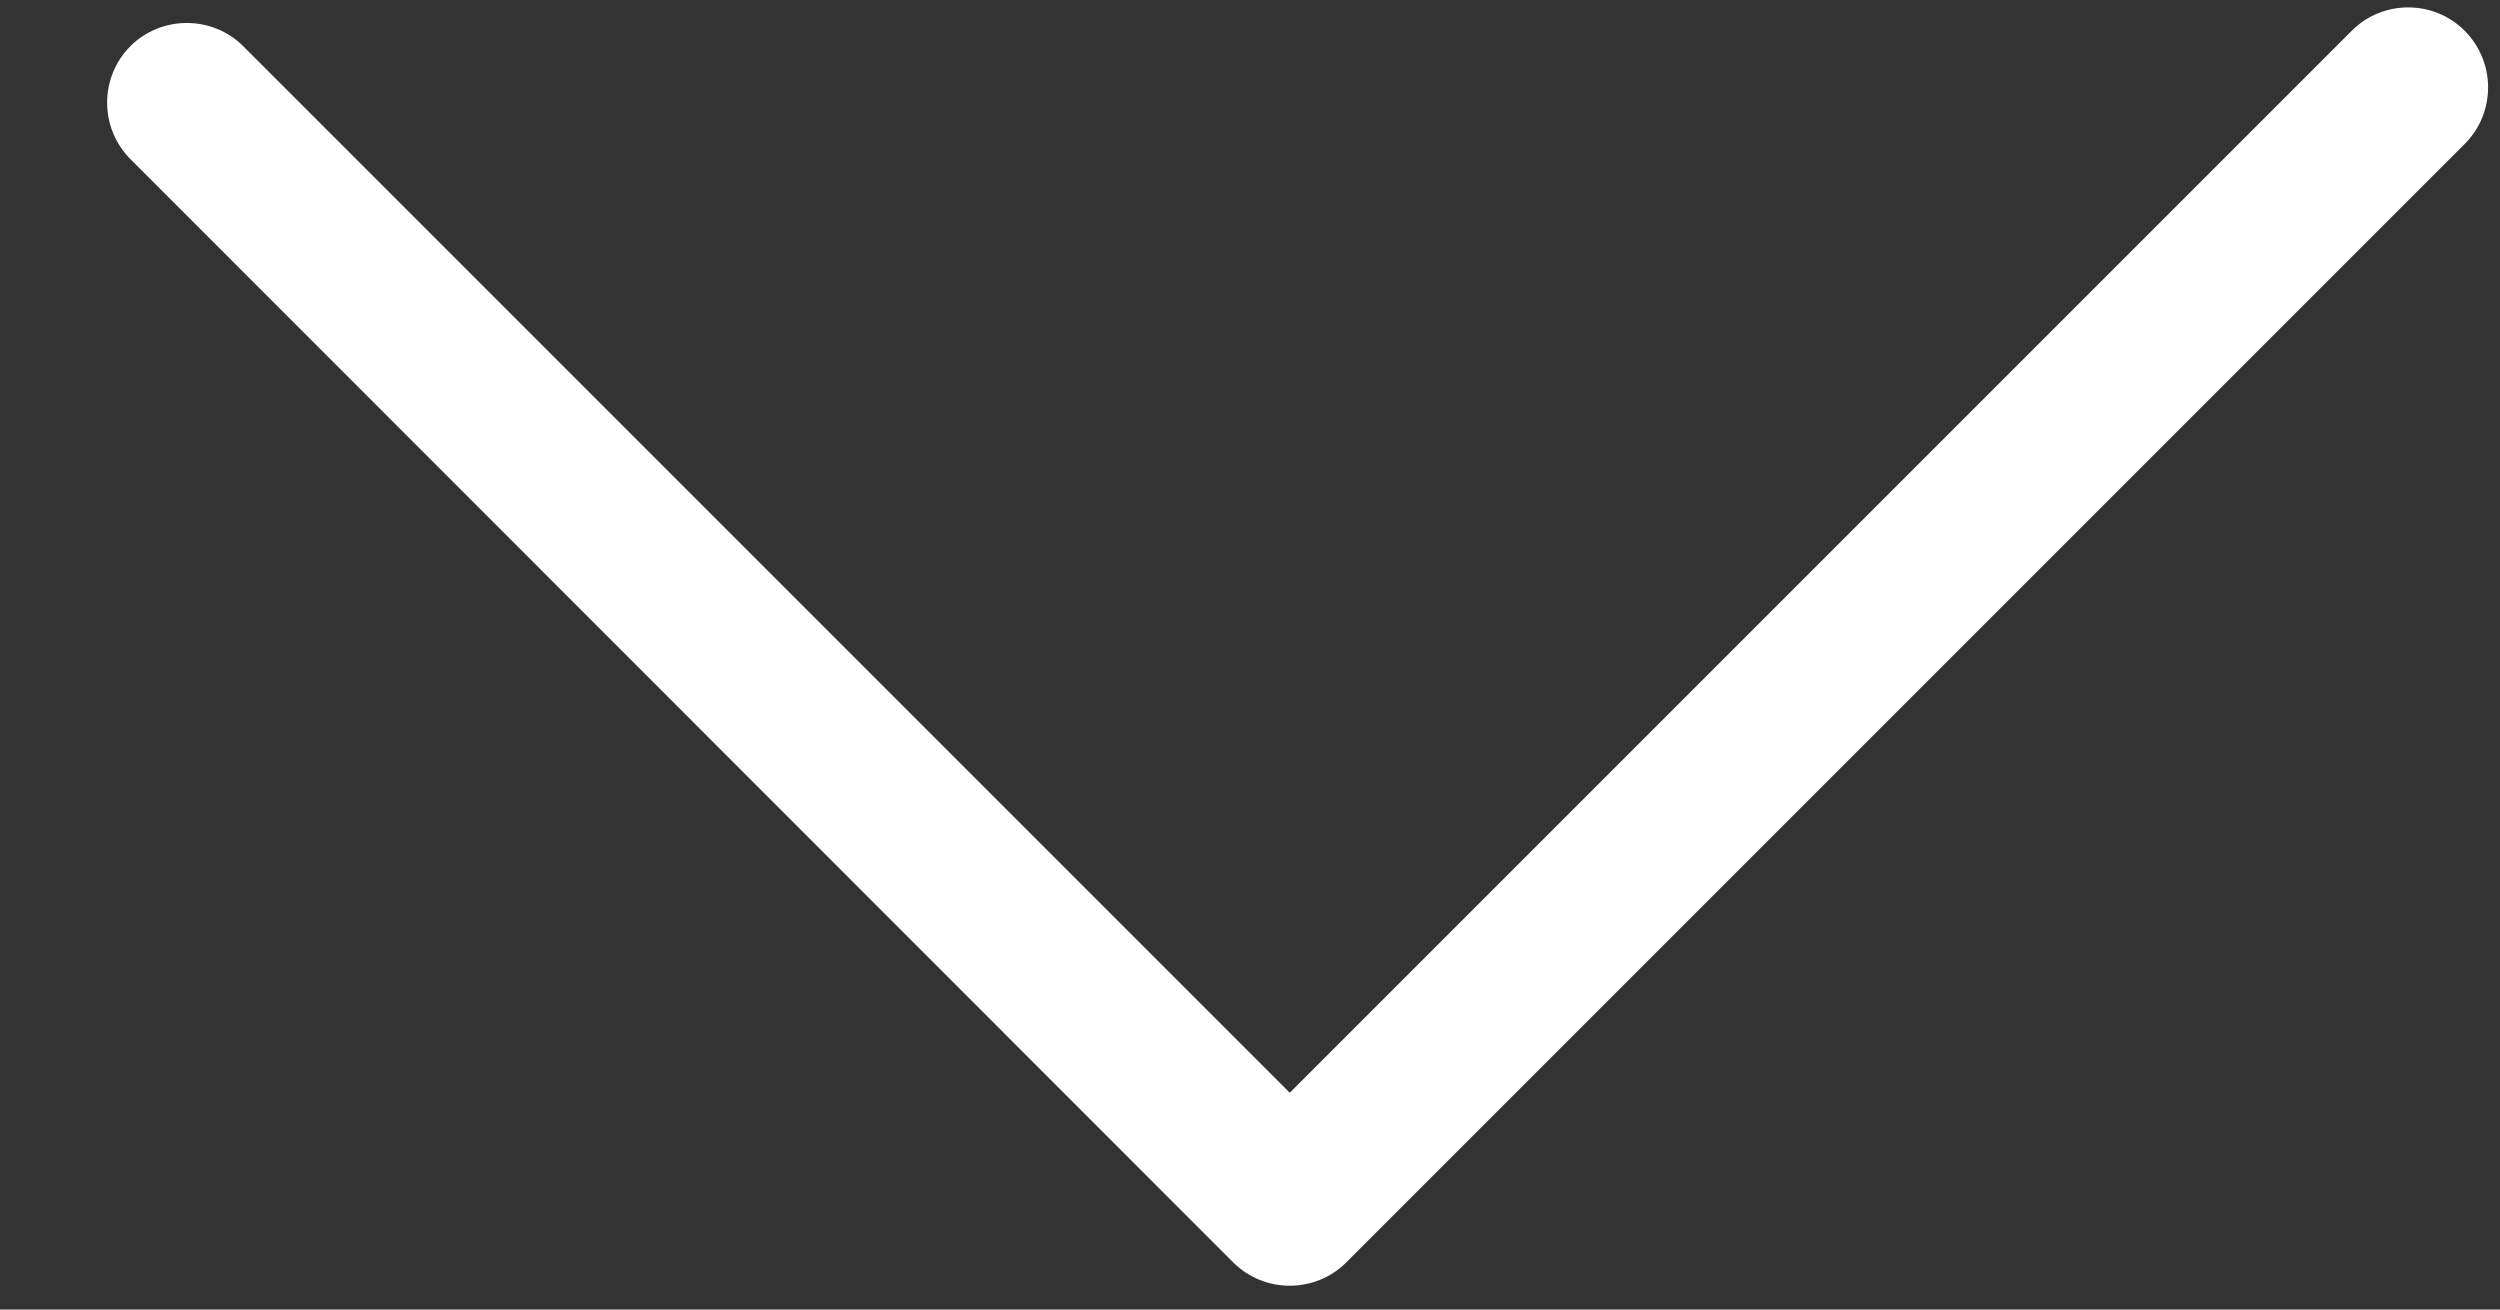
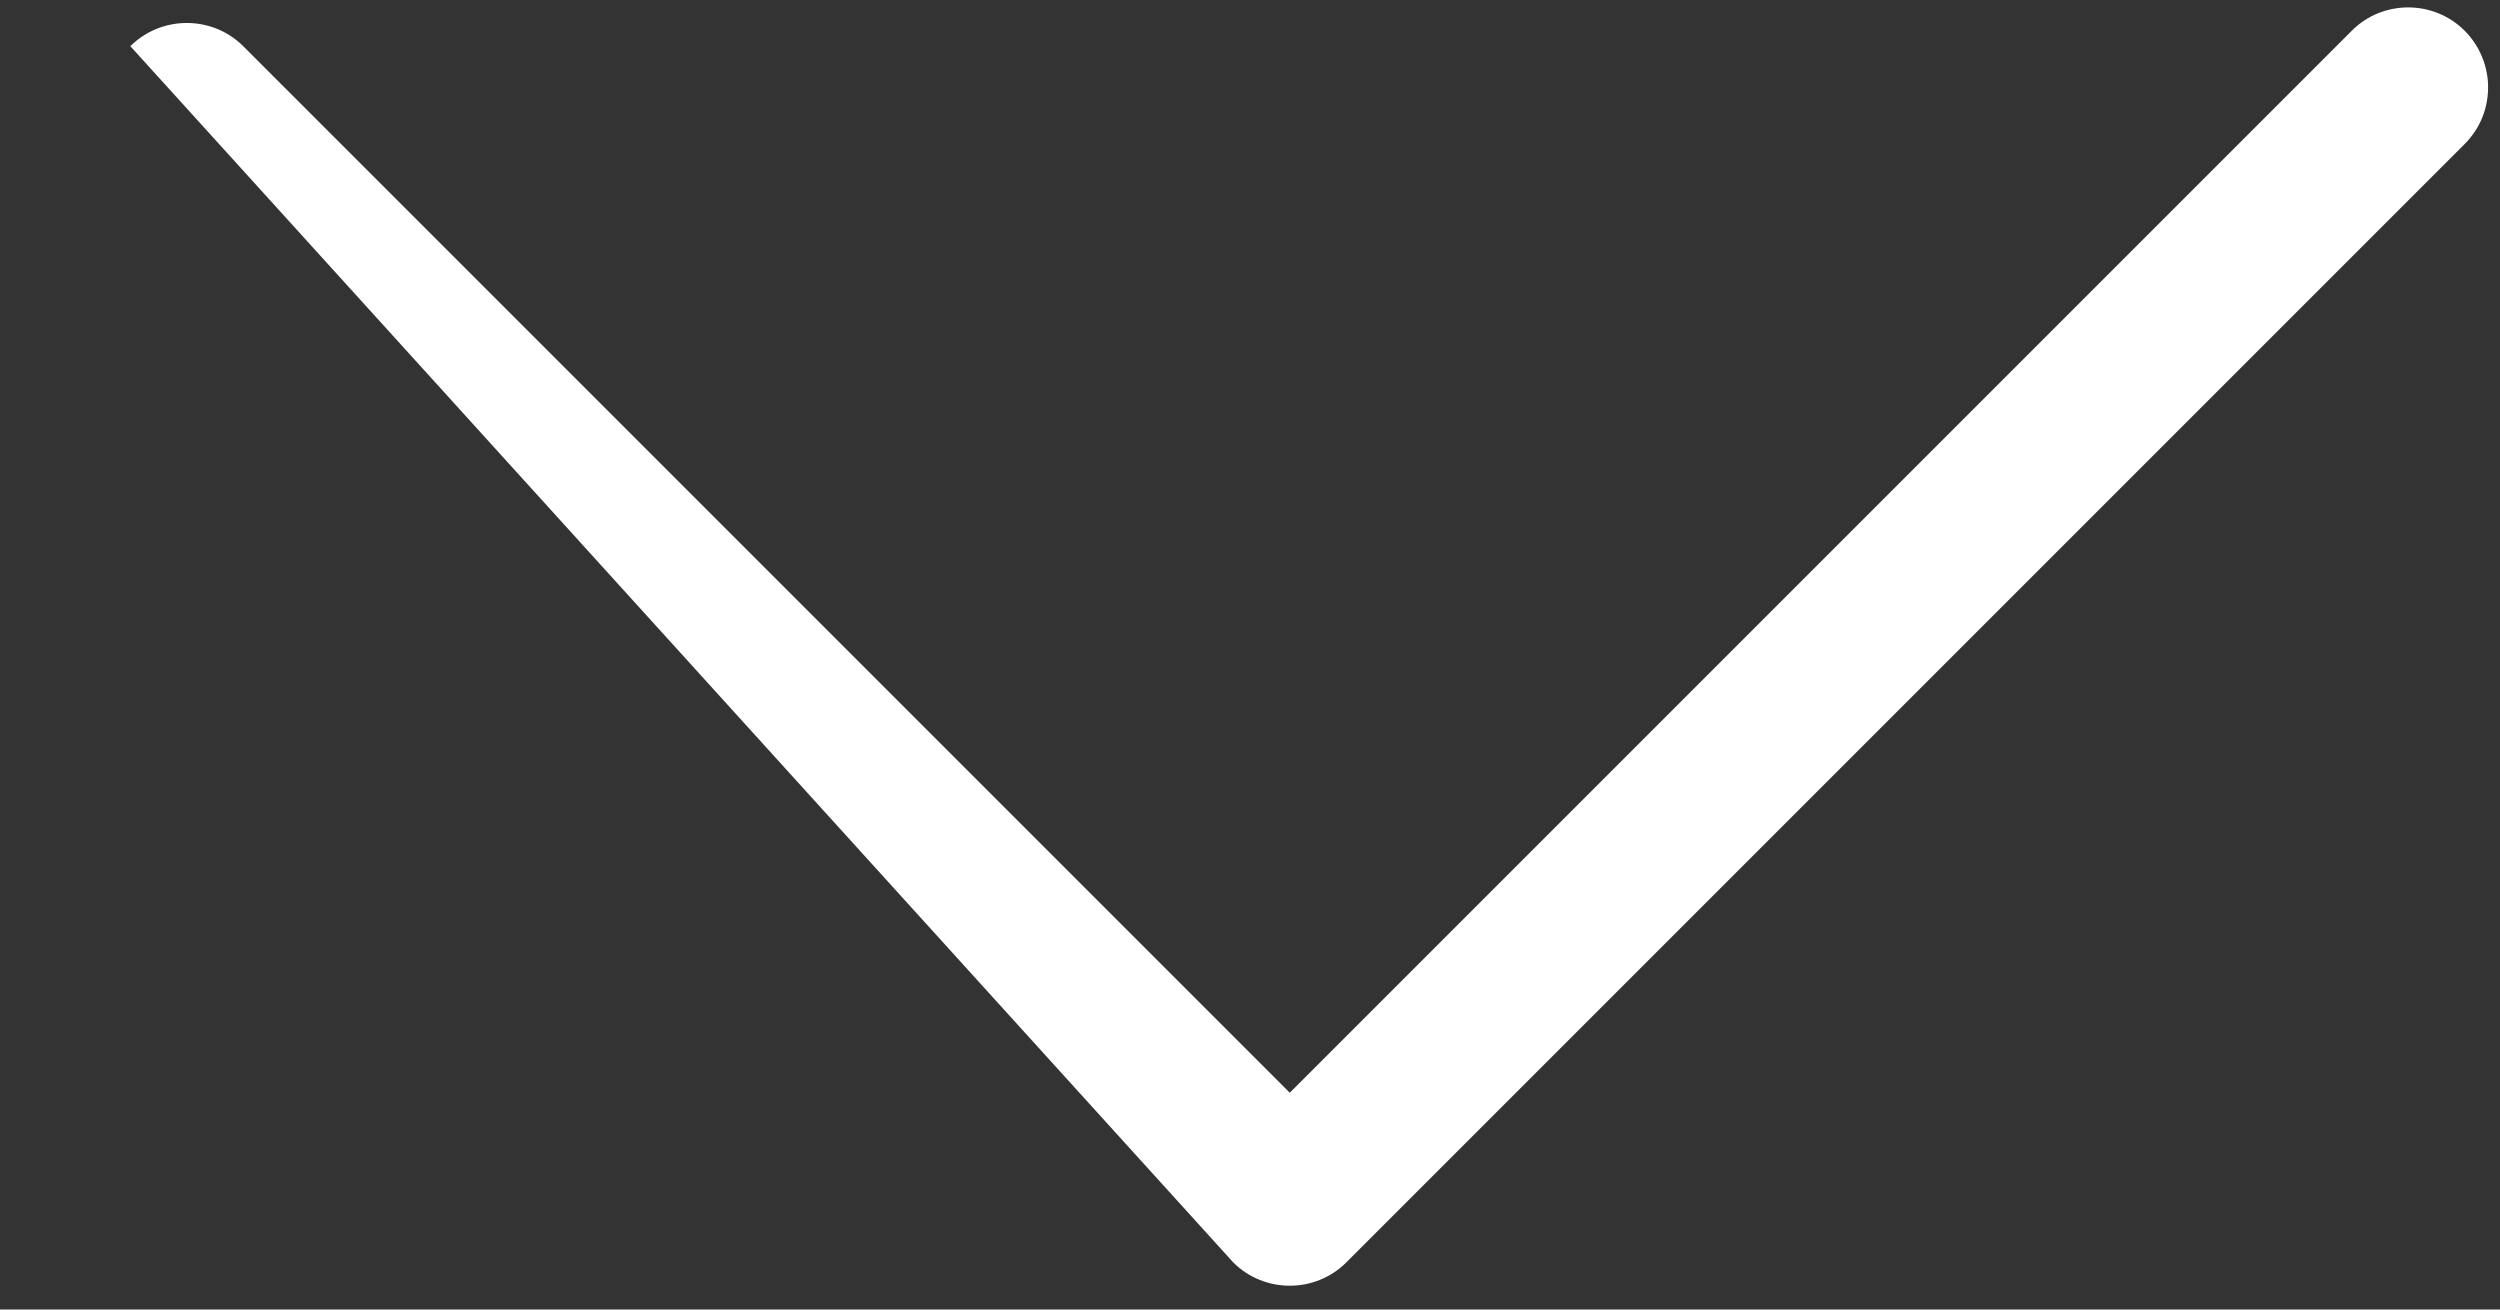
<svg xmlns="http://www.w3.org/2000/svg" width="21" height="11" viewBox="0 0 21 11" fill="none">
  <rect x="0" y="0" width="21" height="11" fill="#333333" stroke="none" />
-   <path d="M20.9 0.732C20.9 0.562 20.833 0.388 20.703 0.258C20.442 -0.003 20.015 -0.003 19.755 0.258L10.834 9.179L2.043 0.388C1.783 0.128 1.356 0.128 1.095 0.388C0.835 0.649 0.835 1.075 1.095 1.336L10.36 10.605C10.621 10.865 11.047 10.865 11.308 10.605L20.703 1.21C20.837 1.075 20.9 0.906 20.9 0.732Z" fill="white" />
+   <path d="M20.9 0.732C20.9 0.562 20.833 0.388 20.703 0.258C20.442 -0.003 20.015 -0.003 19.755 0.258L10.834 9.179L2.043 0.388C1.783 0.128 1.356 0.128 1.095 0.388L10.36 10.605C10.621 10.865 11.047 10.865 11.308 10.605L20.703 1.21C20.837 1.075 20.9 0.906 20.9 0.732Z" fill="white" />
</svg>